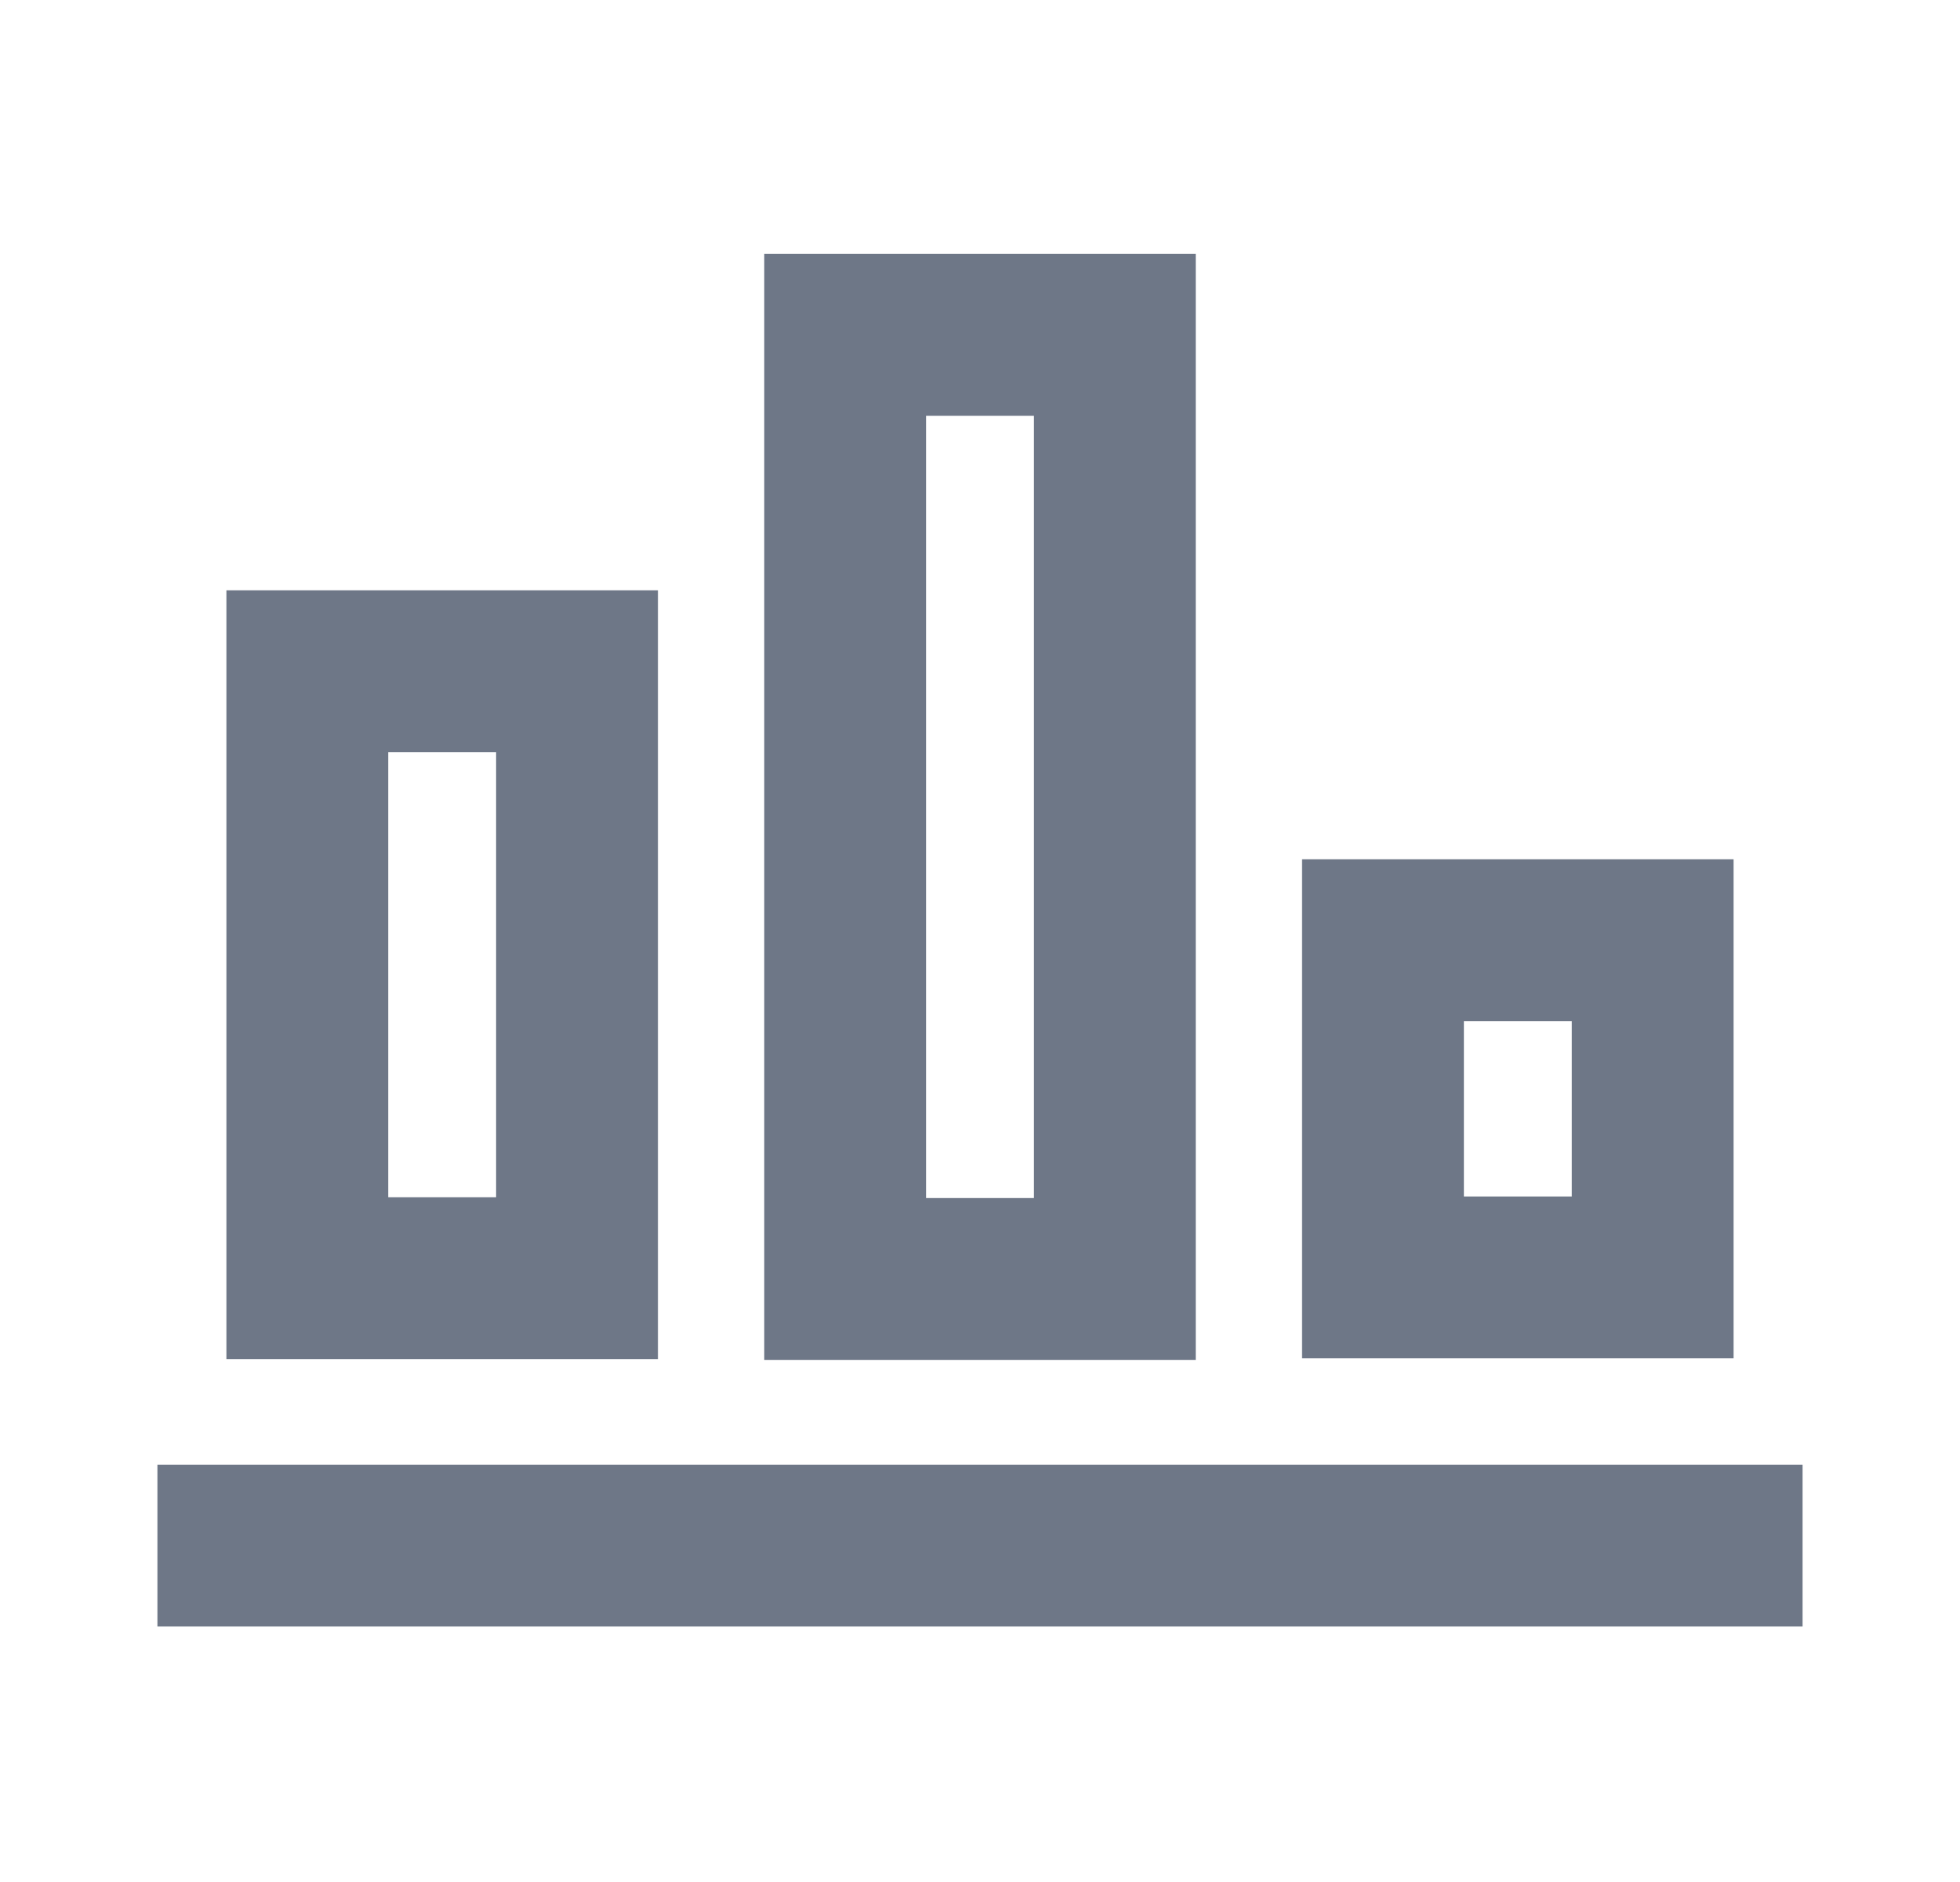
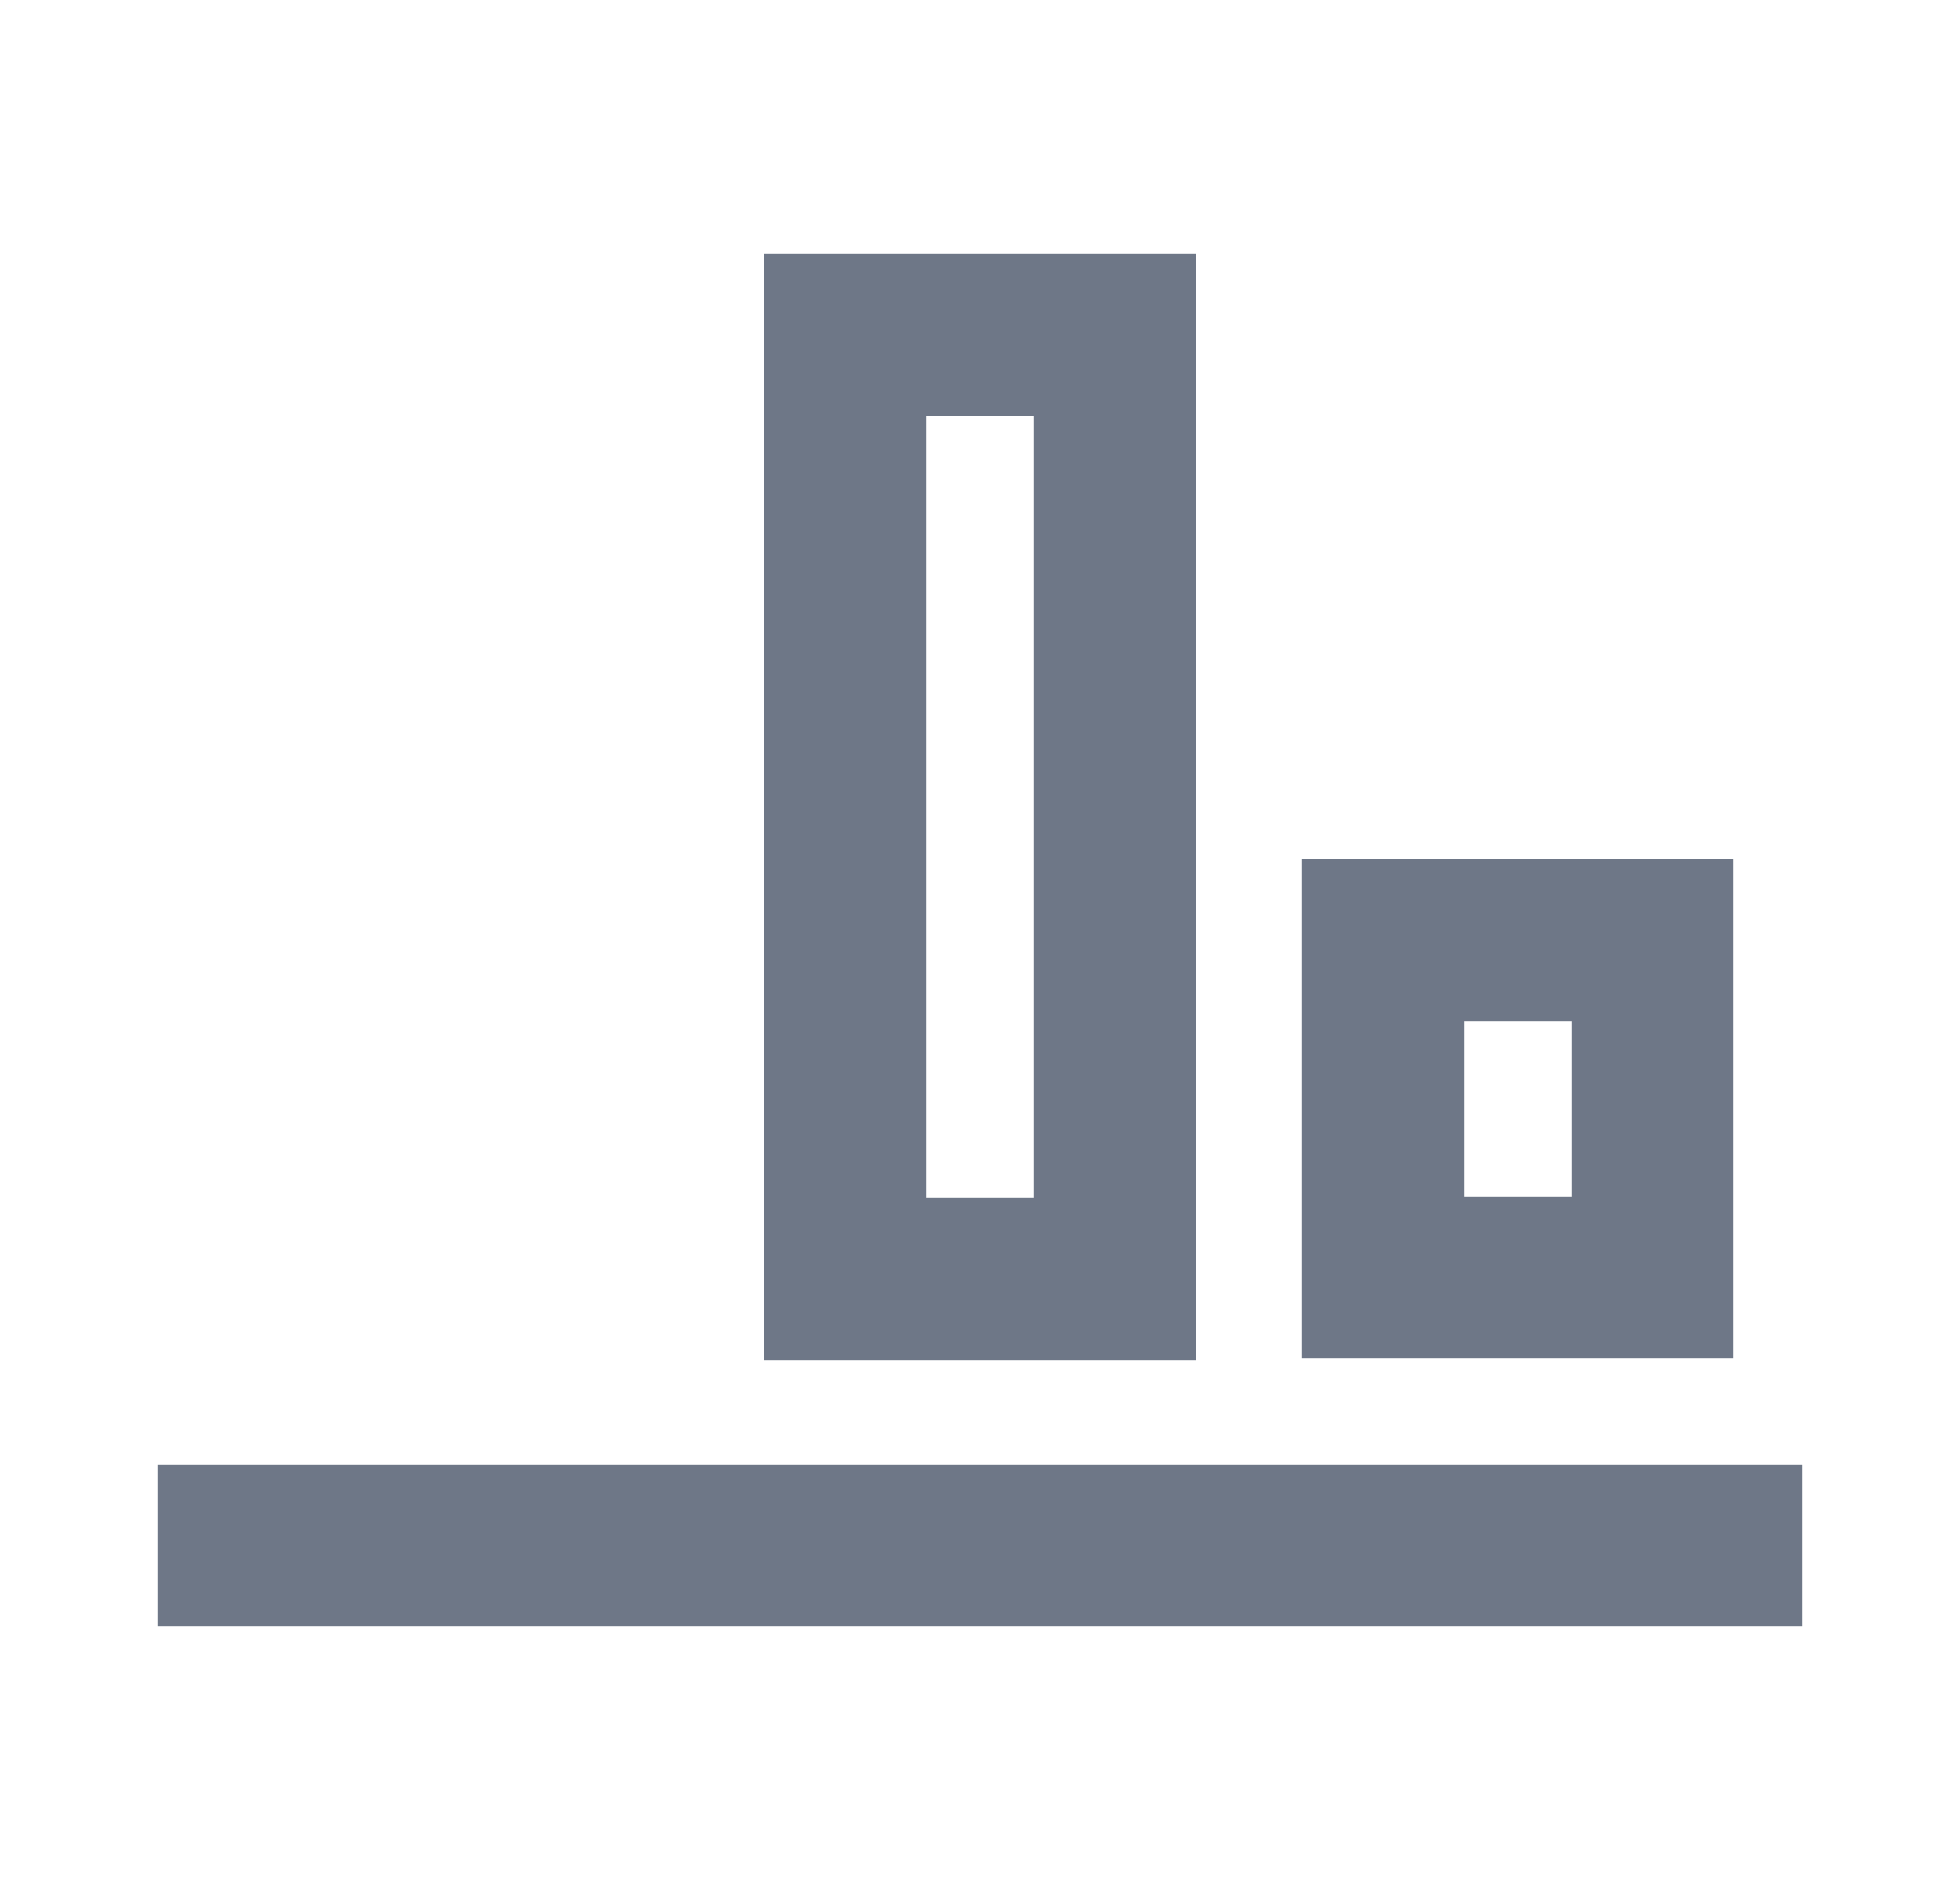
<svg xmlns="http://www.w3.org/2000/svg" width="25" height="24" viewBox="0 0 25 24" fill="none">
  <path d="M3.04 19.71L21.96 19.71" stroke="#6E7787" stroke-width="2.064" stroke-miterlimit="10" stroke-linecap="square" />
-   <path d="M7.36 8.56H3.92L3.92 16.3H7.36L7.36 8.56Z" stroke="#6E7787" stroke-width="2.064" stroke-miterlimit="10" stroke-linecap="square" />
  <path d="M14.22 4.27L10.78 4.27L10.78 16.31H14.22L14.22 4.27Z" stroke="#6E7787" stroke-width="2.064" stroke-miterlimit="10" stroke-linecap="square" />
  <path d="M21.08 11.99H17.64V16.29H21.08V11.99Z" stroke="#6E7787" stroke-width="2.064" stroke-miterlimit="10" stroke-linecap="square" />
</svg>